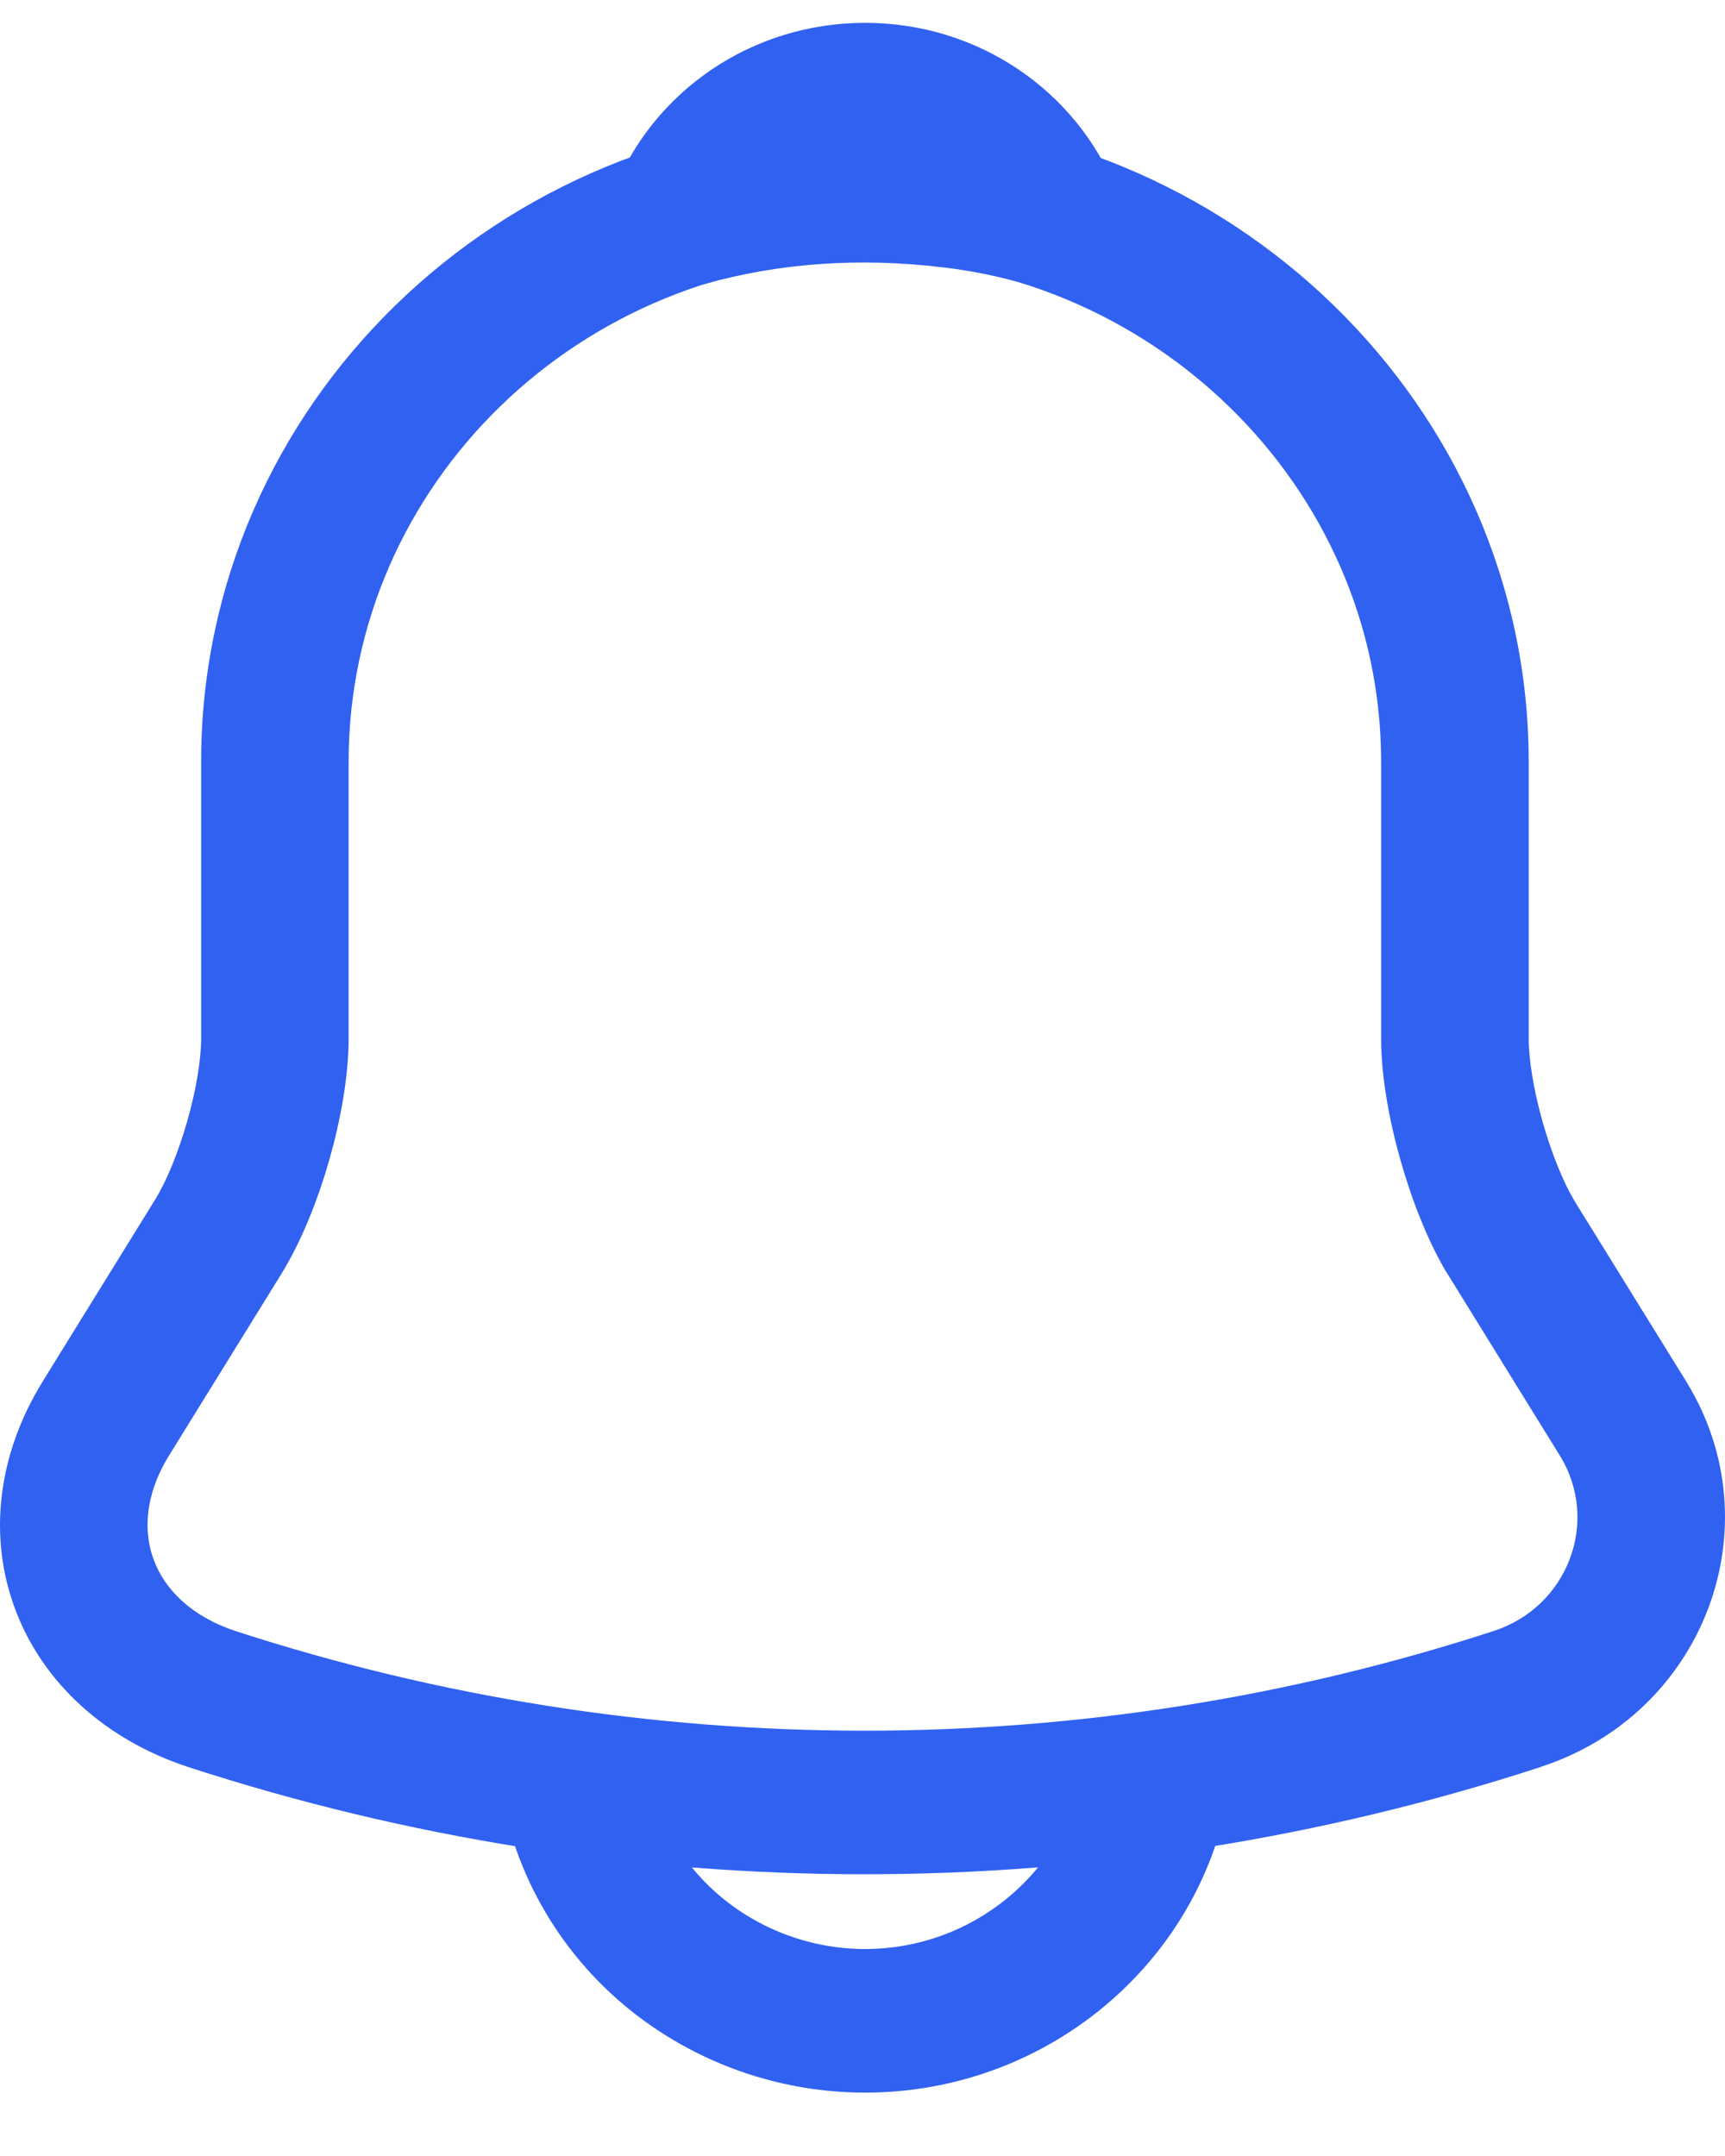
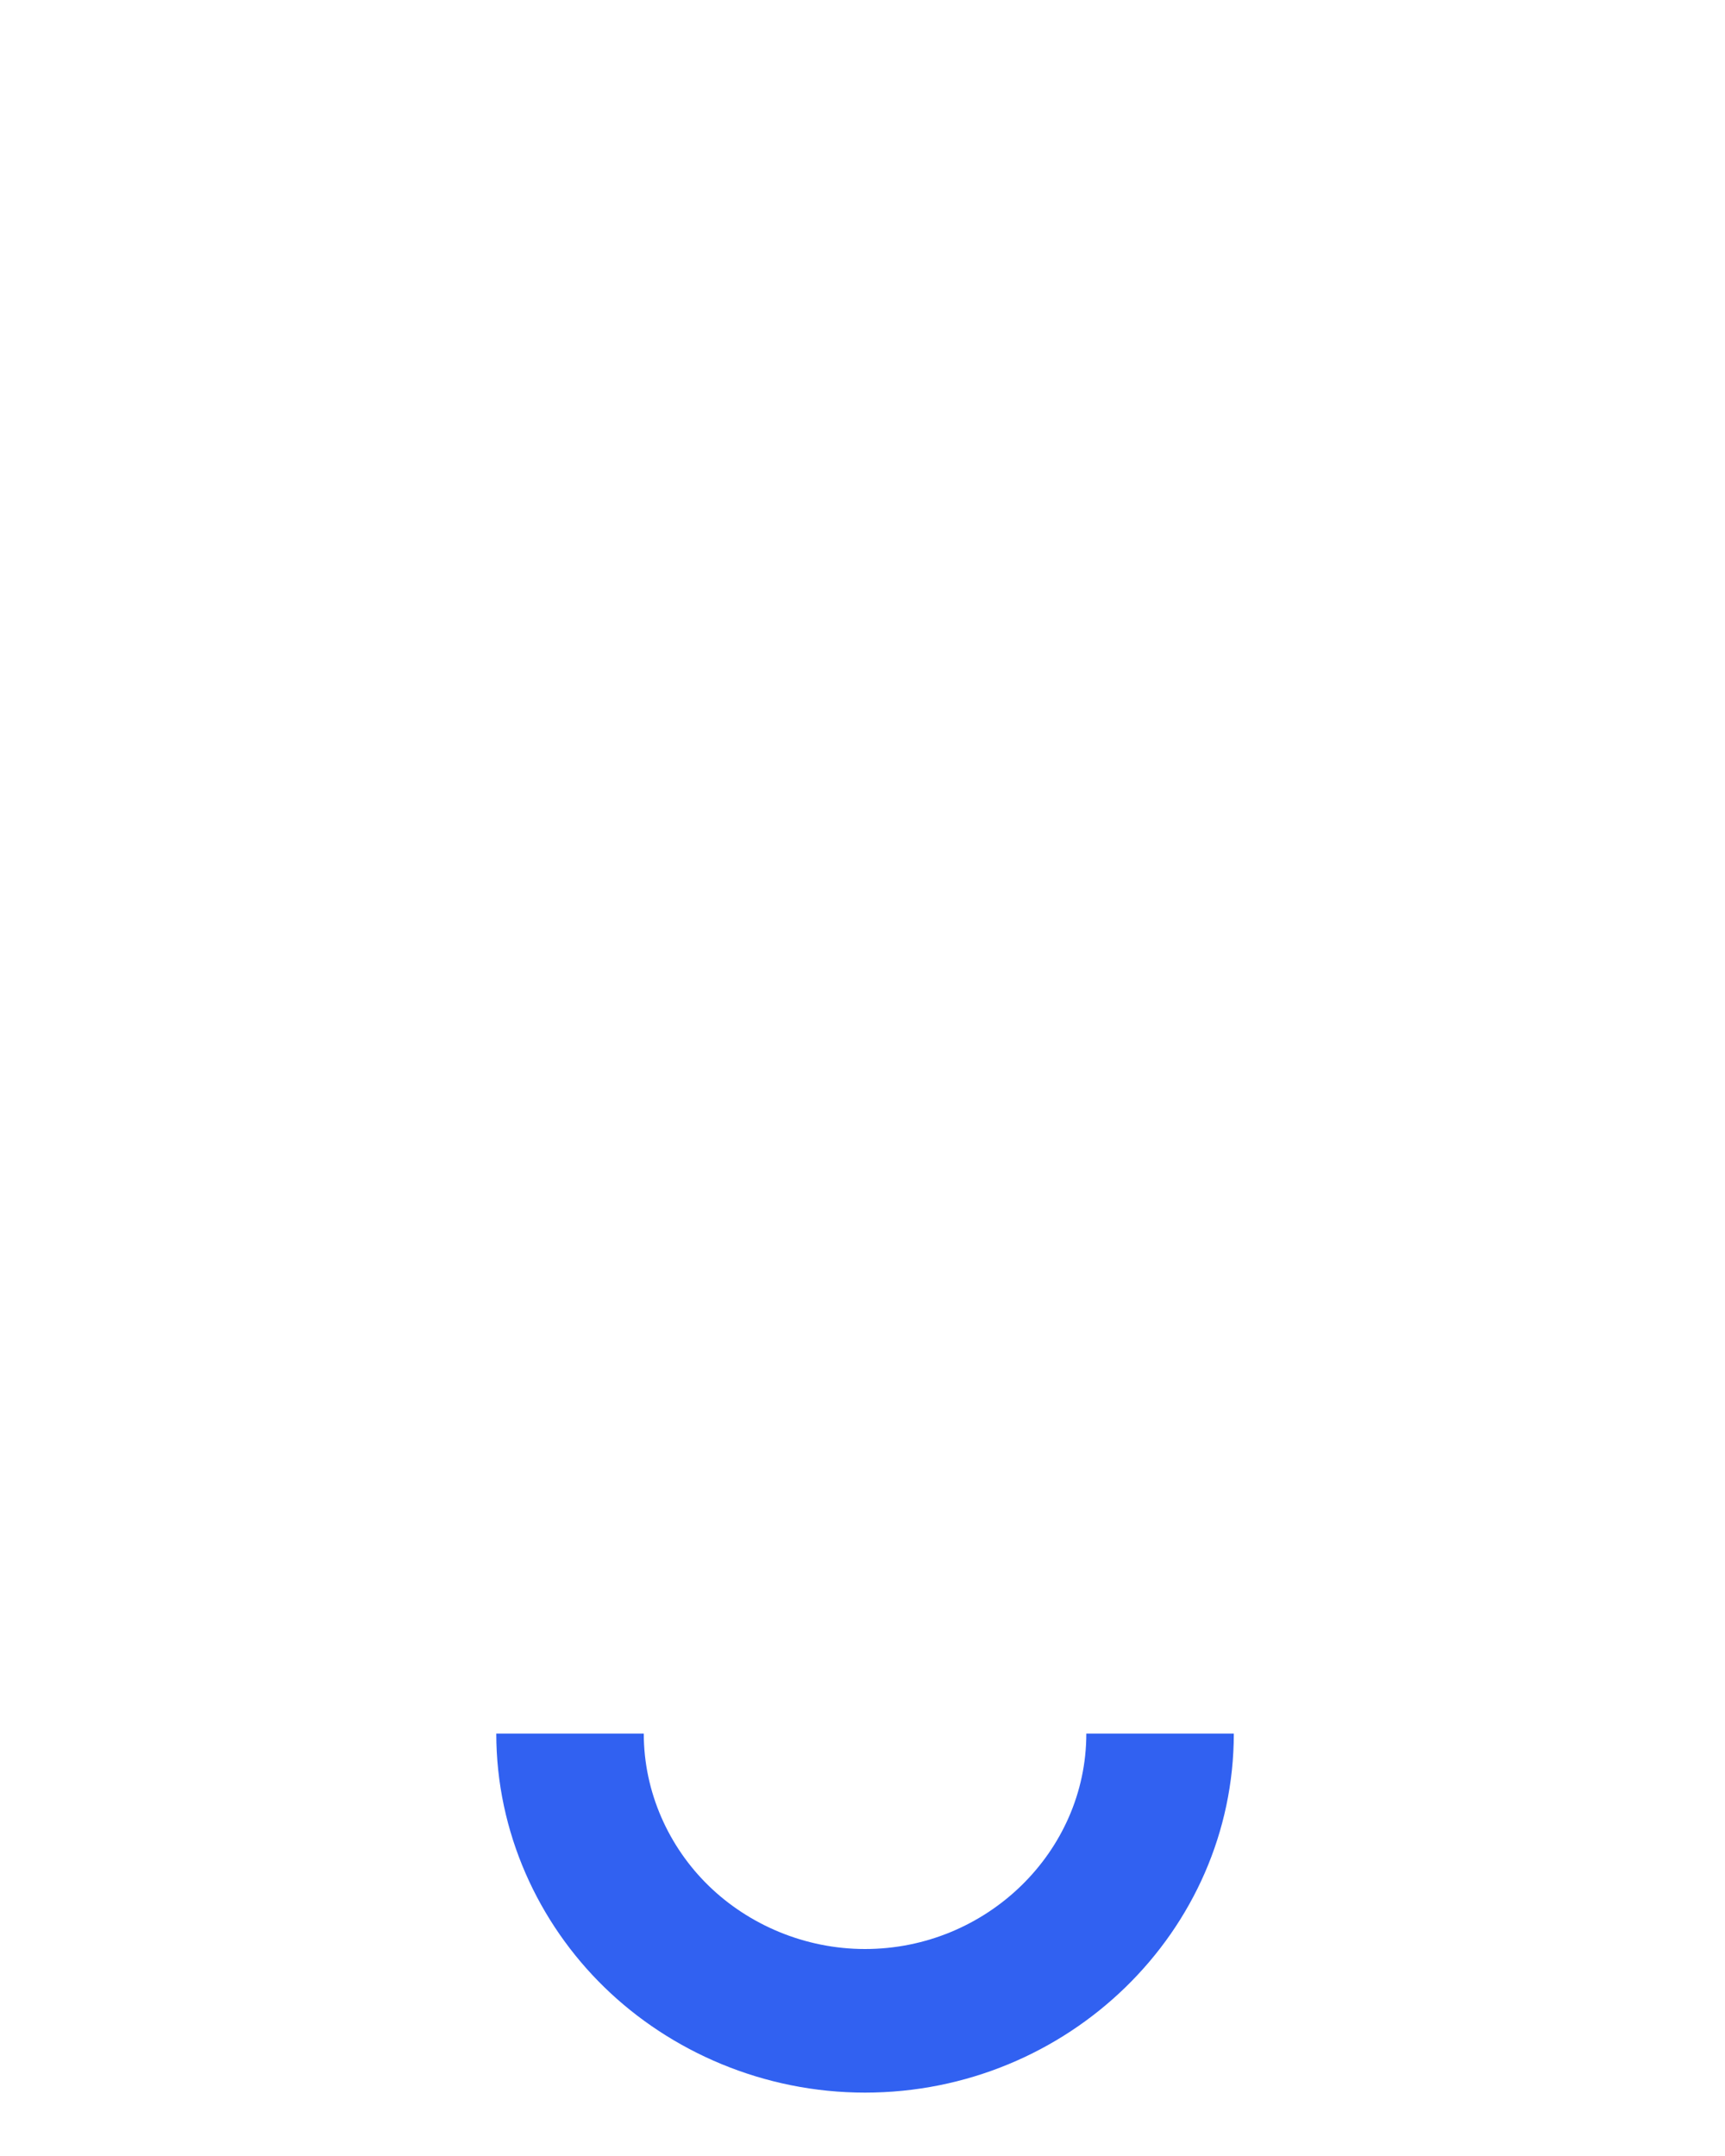
<svg xmlns="http://www.w3.org/2000/svg" width="20" height="25" viewBox="0 0 20 25" fill="none">
-   <path d="M16.013 8.834C16.013 5.631 13.318 3.006 10.028 3.006C6.726 3.006 4.042 5.62 4.042 8.834V12.042C4.042 12.481 3.949 12.988 3.819 13.446C3.688 13.905 3.5 14.383 3.272 14.755L3.27 14.759L1.959 16.879C1.676 17.338 1.66 17.766 1.785 18.094C1.91 18.424 2.21 18.741 2.732 18.913H2.731C7.468 20.453 12.579 20.454 17.316 18.913L17.318 18.912C18.174 18.636 18.557 17.644 18.085 16.878L16.775 14.759L16.766 14.746C16.547 14.376 16.364 13.901 16.235 13.444C16.106 12.987 16.013 12.481 16.013 12.042V8.834ZM17.724 12.042C17.724 12.281 17.779 12.631 17.884 13.004C17.989 13.376 18.125 13.706 18.248 13.913H18.247L19.551 16.02L19.552 16.022C20.583 17.697 19.758 19.877 17.857 20.49L17.858 20.491C12.769 22.147 7.276 22.147 2.186 20.491L2.183 20.49C1.223 20.174 0.503 19.52 0.181 18.673C-0.141 17.826 -0.031 16.871 0.494 16.021V16.02L1.805 13.9C1.929 13.696 2.066 13.37 2.171 13C2.277 12.629 2.332 12.28 2.332 12.042V8.834C2.332 4.7 5.782 1.341 10.028 1.341C14.262 1.341 17.724 4.711 17.724 8.834V12.042Z" fill="#3161F1" />
-   <path d="M10.03 0.265C11.349 0.265 12.481 1.061 12.936 2.192C13.055 2.487 12.991 2.823 12.771 3.057C12.552 3.291 12.214 3.384 11.902 3.296C11.585 3.206 11.265 3.139 10.942 3.101H10.94C9.954 2.981 9.022 3.052 8.16 3.296C7.847 3.384 7.51 3.291 7.29 3.057C7.07 2.823 7.006 2.488 7.125 2.192C7.581 1.061 8.711 0.265 10.03 0.265Z" fill="#3161F1" />
  <path d="M7.464 20.102C7.464 20.782 7.754 21.417 8.217 21.867C8.679 22.317 9.331 22.6 10.029 22.6C11.438 22.6 12.595 21.474 12.595 20.102H14.305C14.305 22.393 12.383 24.265 10.029 24.265C8.858 24.265 7.777 23.793 7.008 23.044C6.239 22.296 5.754 21.243 5.754 20.102H7.464Z" fill="#3161F1" />
</svg>